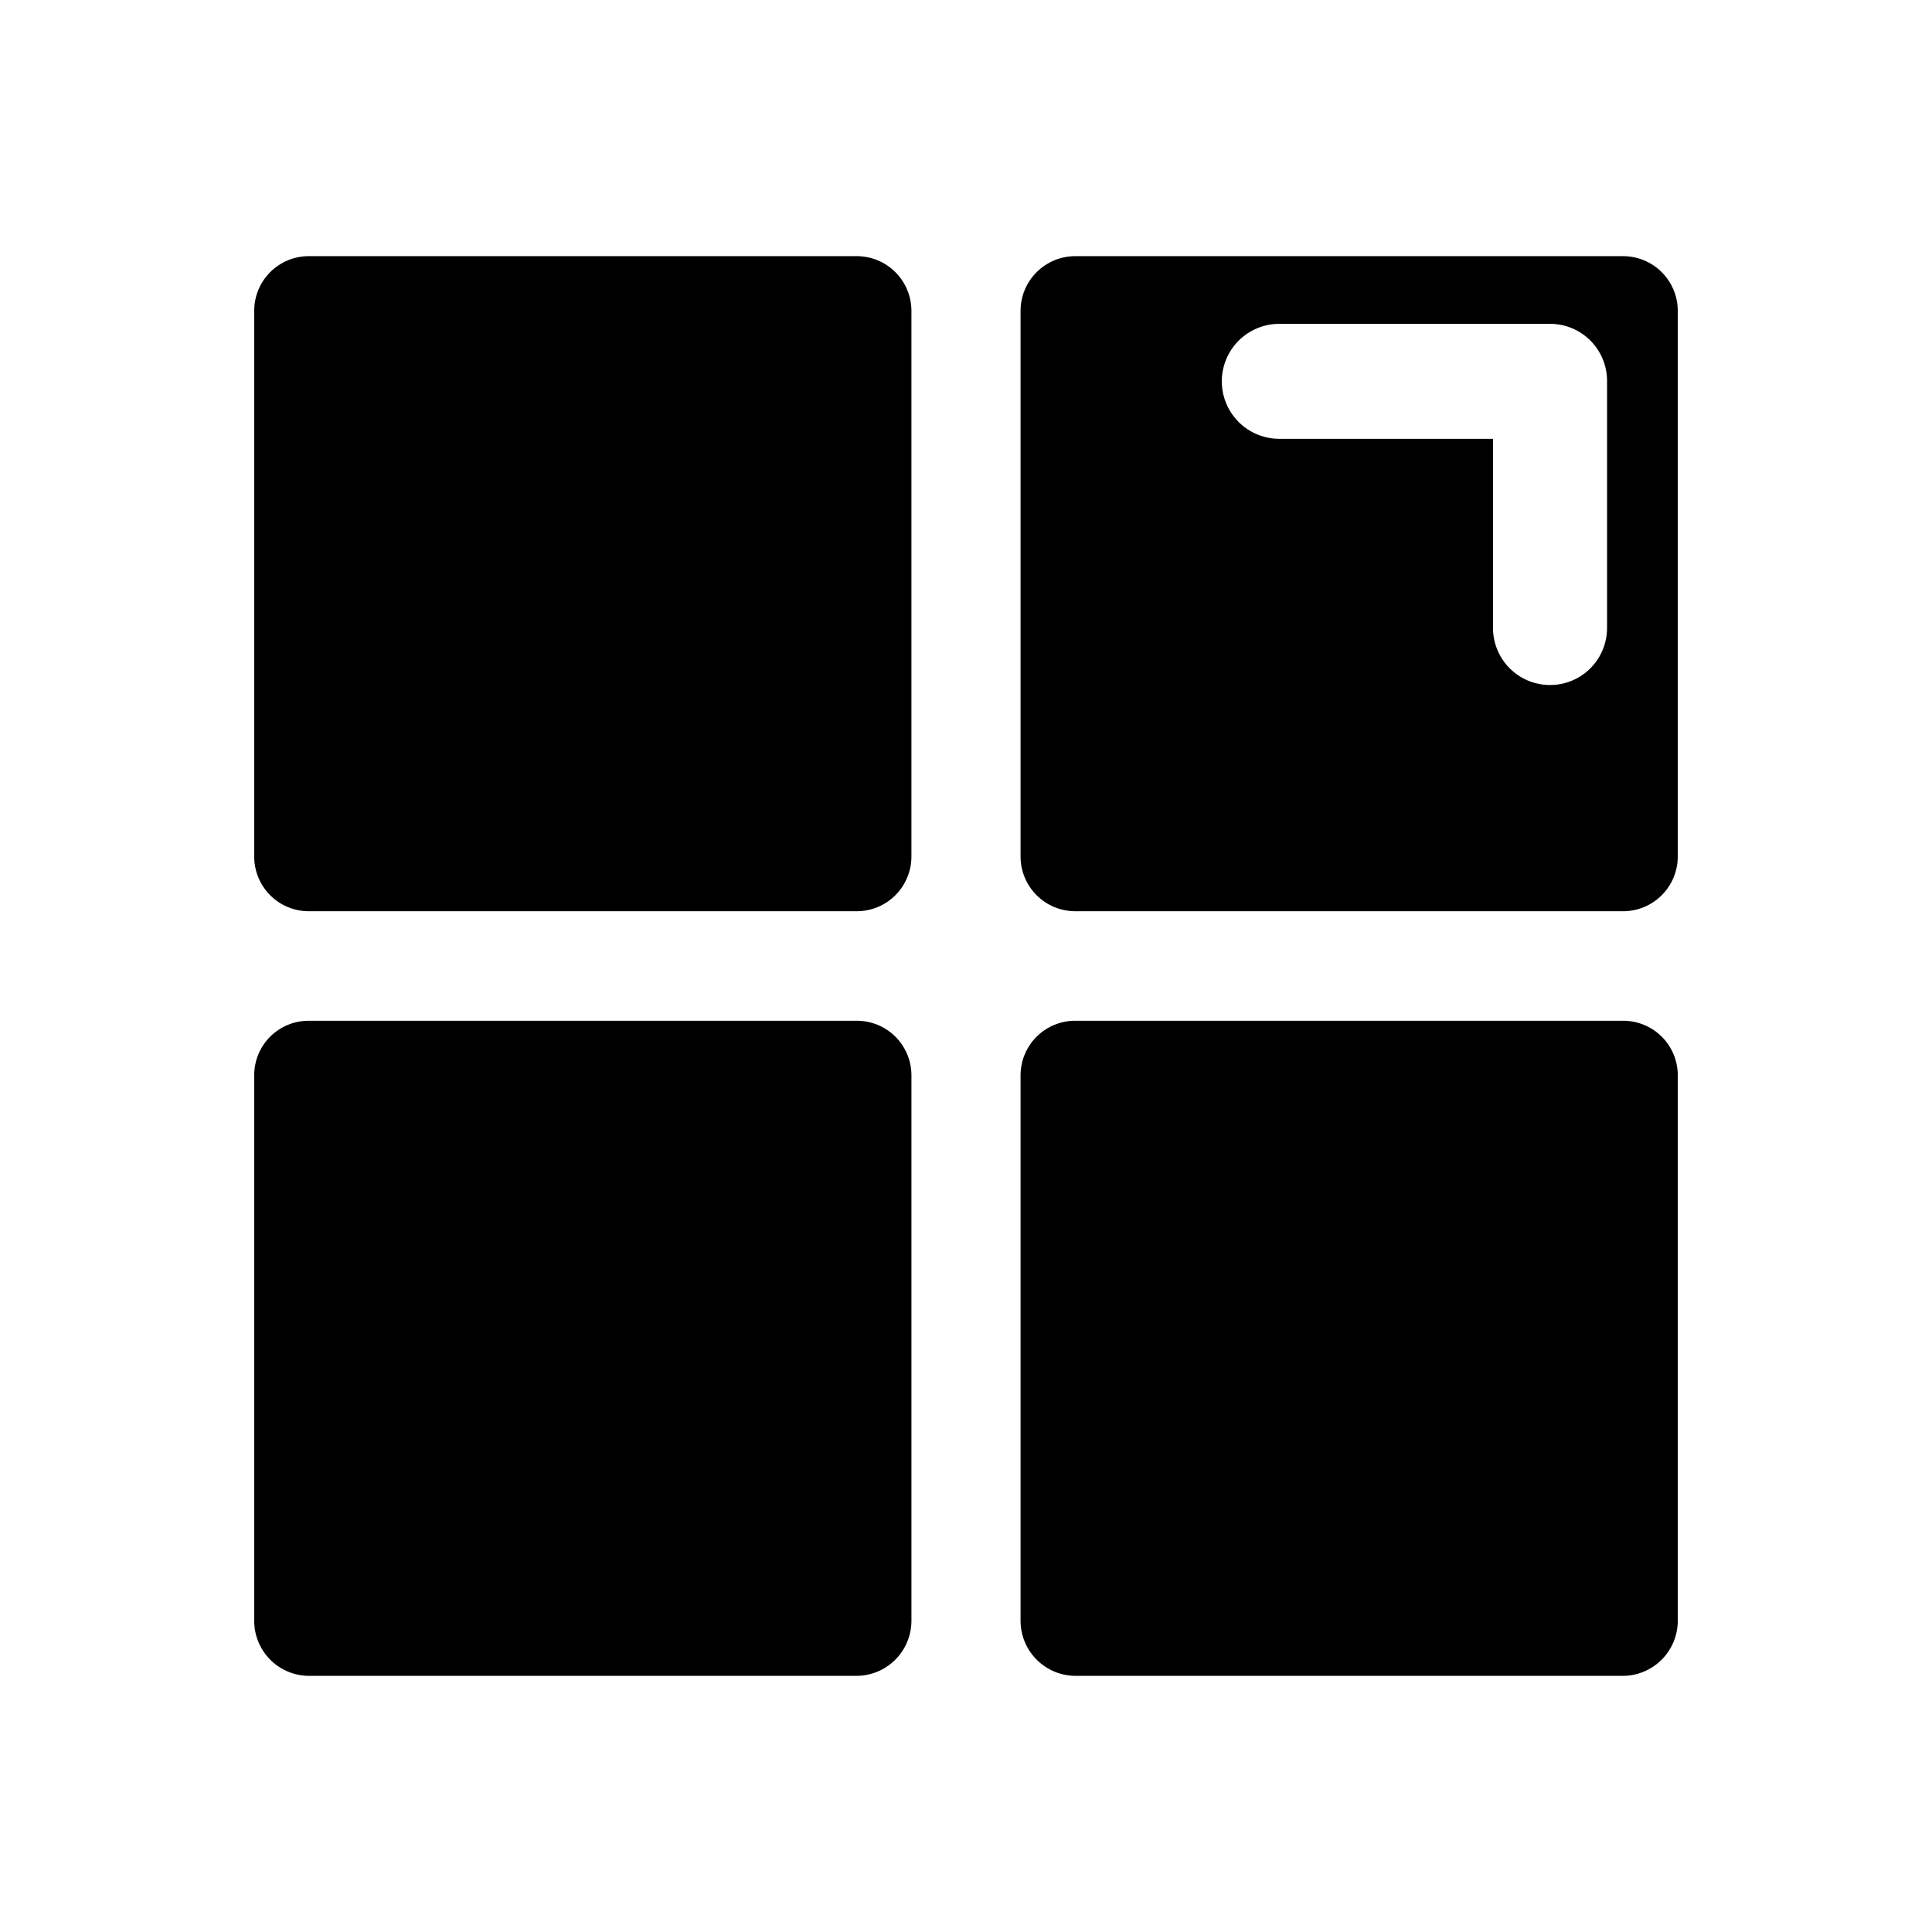
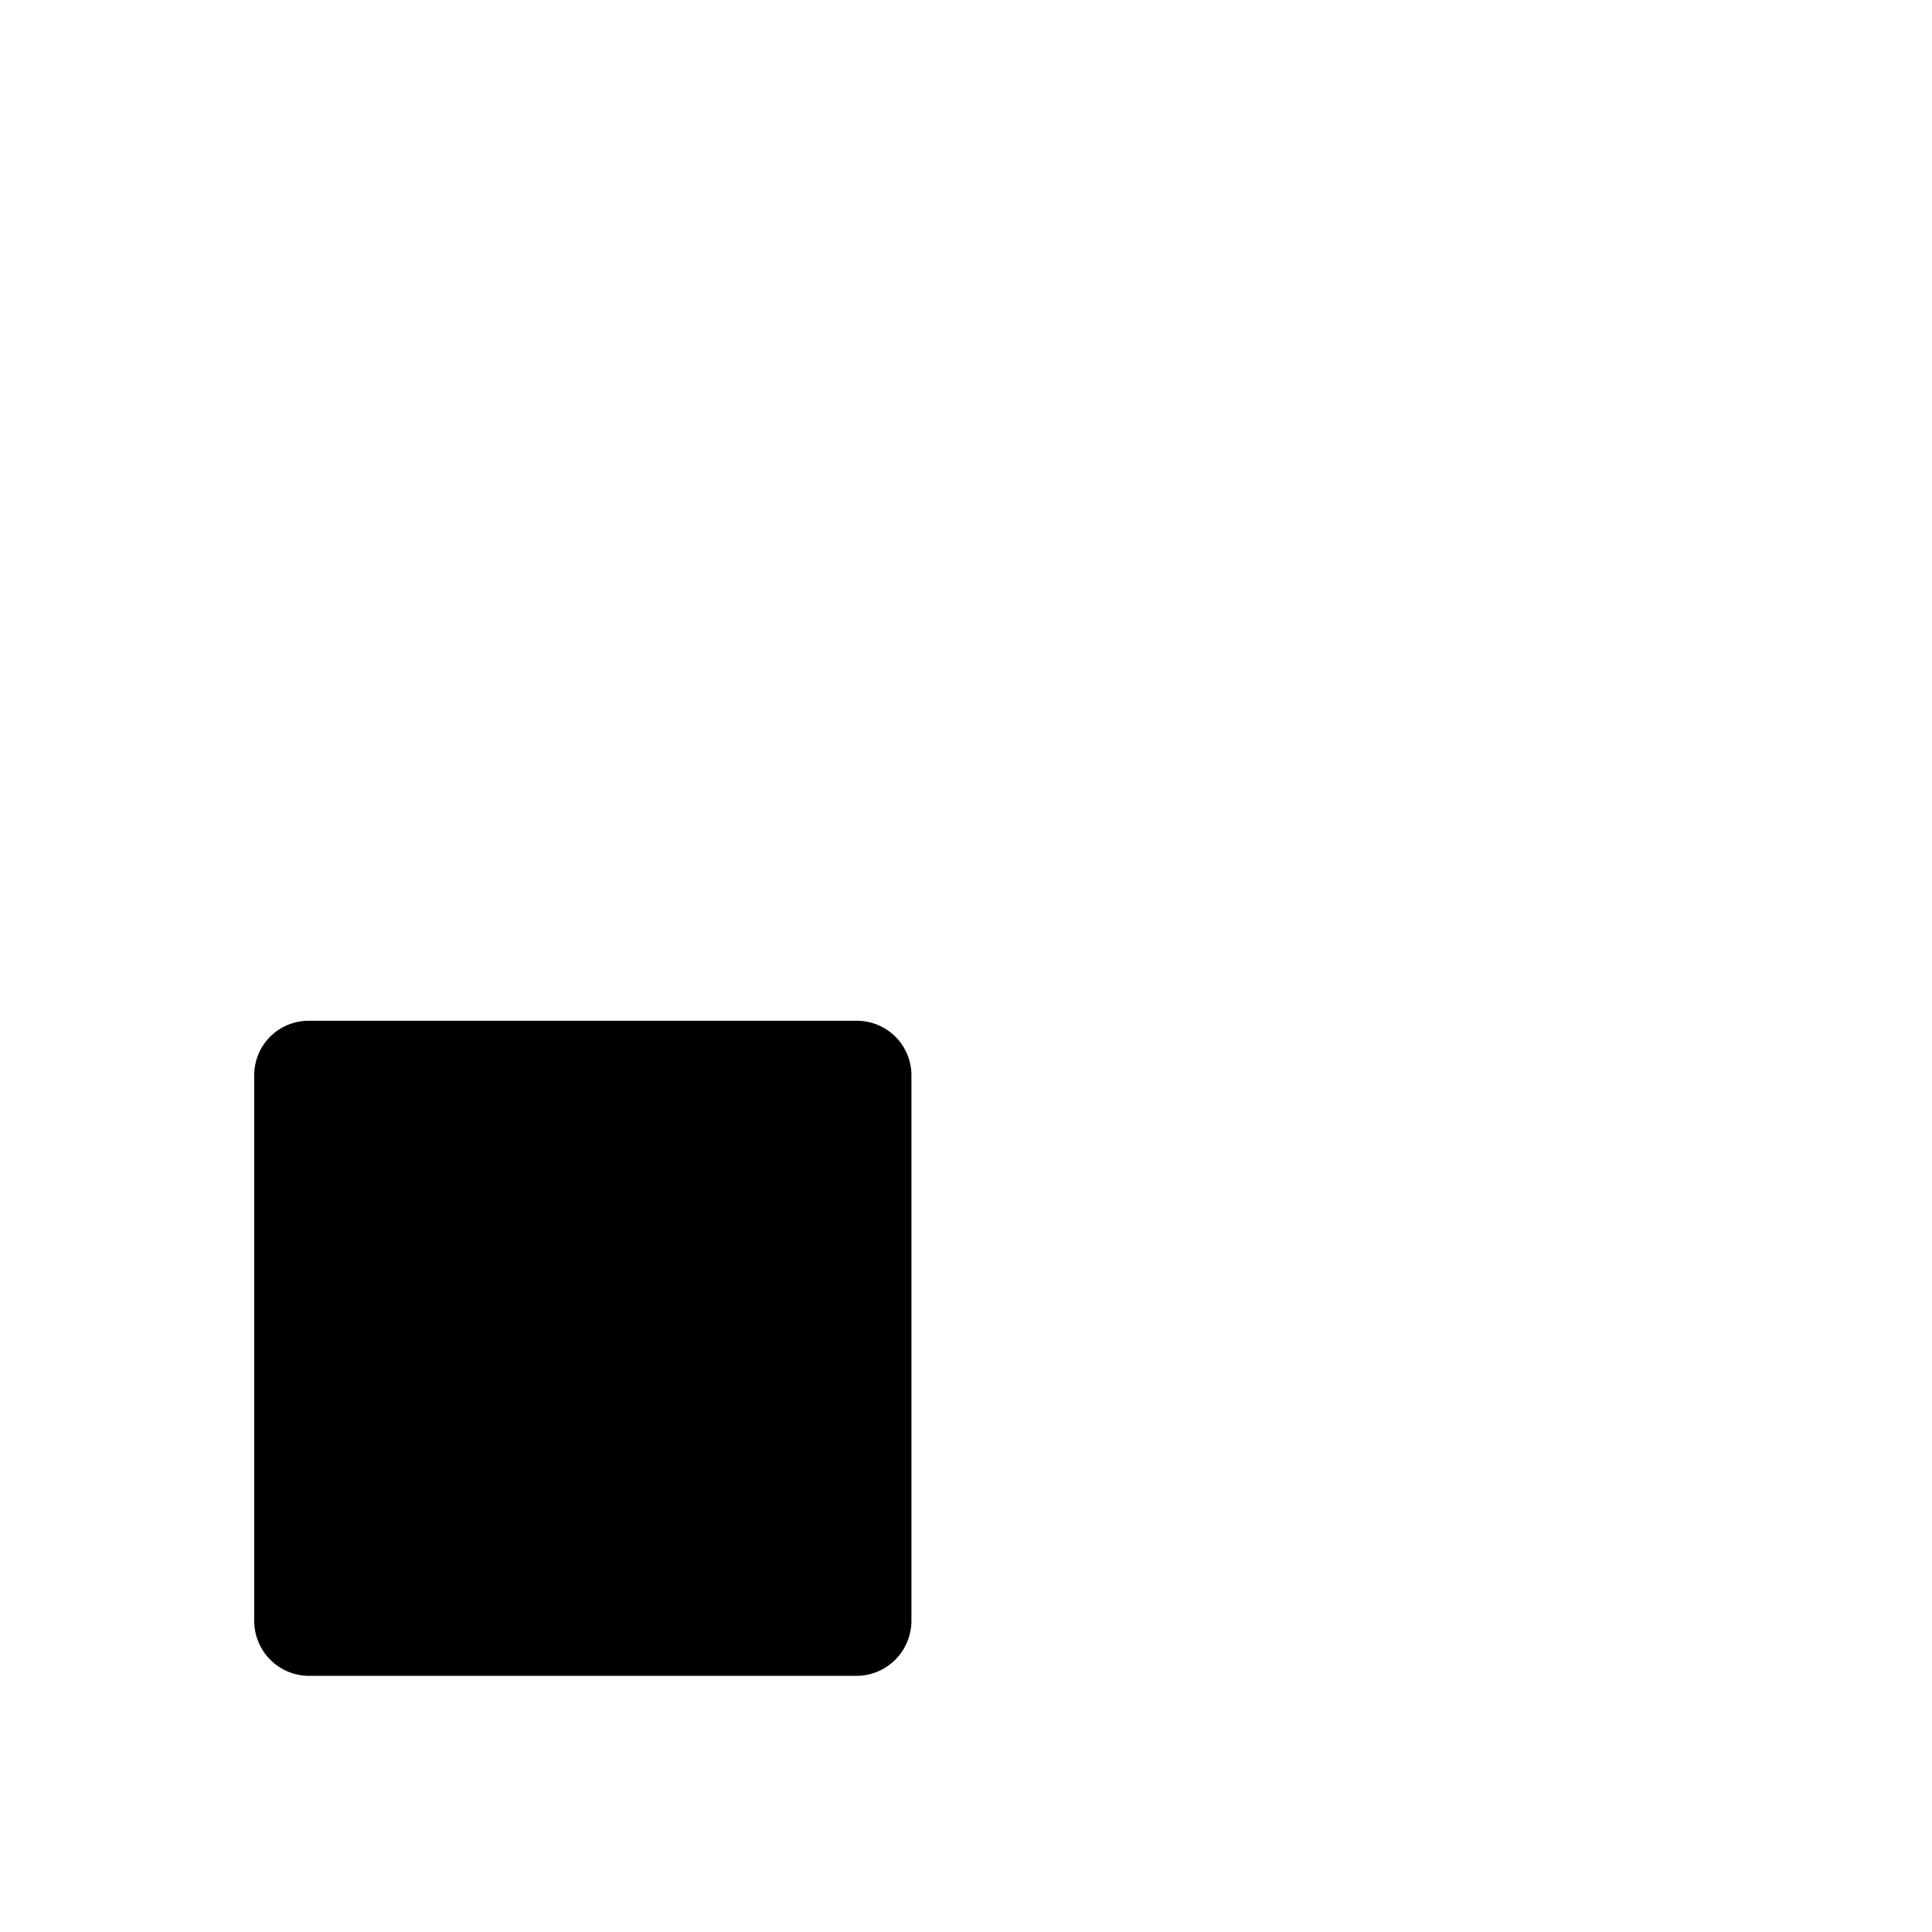
<svg xmlns="http://www.w3.org/2000/svg" fill="#000000" width="800px" height="800px" version="1.1" viewBox="144 144 512 512">
  <g>
-     <path d="m370.98 211.88h-145.2c-3.836 0.016-7.508 1.551-10.211 4.273-2.699 2.719-4.211 6.402-4.199 10.238v144.59c-0.012 3.832 1.5 7.516 4.199 10.238 2.703 2.719 6.375 4.258 10.211 4.269h145.2c3.856 0.016 7.559-1.508 10.293-4.231 2.731-2.723 4.266-6.422 4.266-10.277v-144.59c0-3.859-1.535-7.555-4.266-10.277-2.734-2.723-6.438-4.246-10.293-4.234z" />
    <path d="m370.98 414.51h-145.2c-3.812 0-7.469 1.512-10.172 4.203-2.699 2.691-4.223 6.344-4.238 10.156v144.74c0.016 3.828 1.535 7.496 4.231 10.211 2.695 2.715 6.352 4.262 10.18 4.301h145.2c3.848-0.012 7.535-1.543 10.262-4.262 2.727-2.715 4.269-6.398 4.297-10.25v-144.74c-0.027-3.836-1.574-7.504-4.305-10.195s-6.422-4.191-10.254-4.164z" />
-     <path d="m574.07 211.88h-145.05c-3.859-0.012-7.562 1.512-10.293 4.234-2.734 2.723-4.269 6.418-4.269 10.277v144.59c0 3.856 1.535 7.555 4.269 10.277 2.731 2.723 6.434 4.246 10.293 4.231h145.05c3.856 0.016 7.559-1.508 10.289-4.231 2.734-2.723 4.269-6.422 4.269-10.277v-144.59c0-3.859-1.535-7.555-4.269-10.277-2.731-2.723-6.434-4.246-10.289-4.234zm-91.039 48.418c-5.445 0-10.477-2.906-13.199-7.621s-2.723-10.523 0-15.238c2.723-4.719 7.754-7.621 13.199-7.621h71.742c4.008 0 7.852 1.59 10.688 4.426 2.832 2.836 4.426 6.68 4.426 10.688v65.496c0 5.398-2.879 10.391-7.559 13.09-4.676 2.699-10.438 2.699-15.113 0-4.676-2.699-7.555-7.691-7.555-13.09v-50.129z" />
-     <path d="m574.07 414.51h-145.05c-3.836-0.027-7.523 1.473-10.254 4.164s-4.281 6.359-4.309 10.195v144.74c0.027 3.852 1.57 7.535 4.297 10.25 2.727 2.719 6.414 4.25 10.266 4.262h145.05c3.848-0.012 7.535-1.543 10.262-4.262 2.727-2.715 4.269-6.398 4.297-10.25v-144.74c-0.027-3.836-1.574-7.504-4.305-10.195-2.731-2.691-6.422-4.191-10.254-4.164z" />
  </g>
</svg>